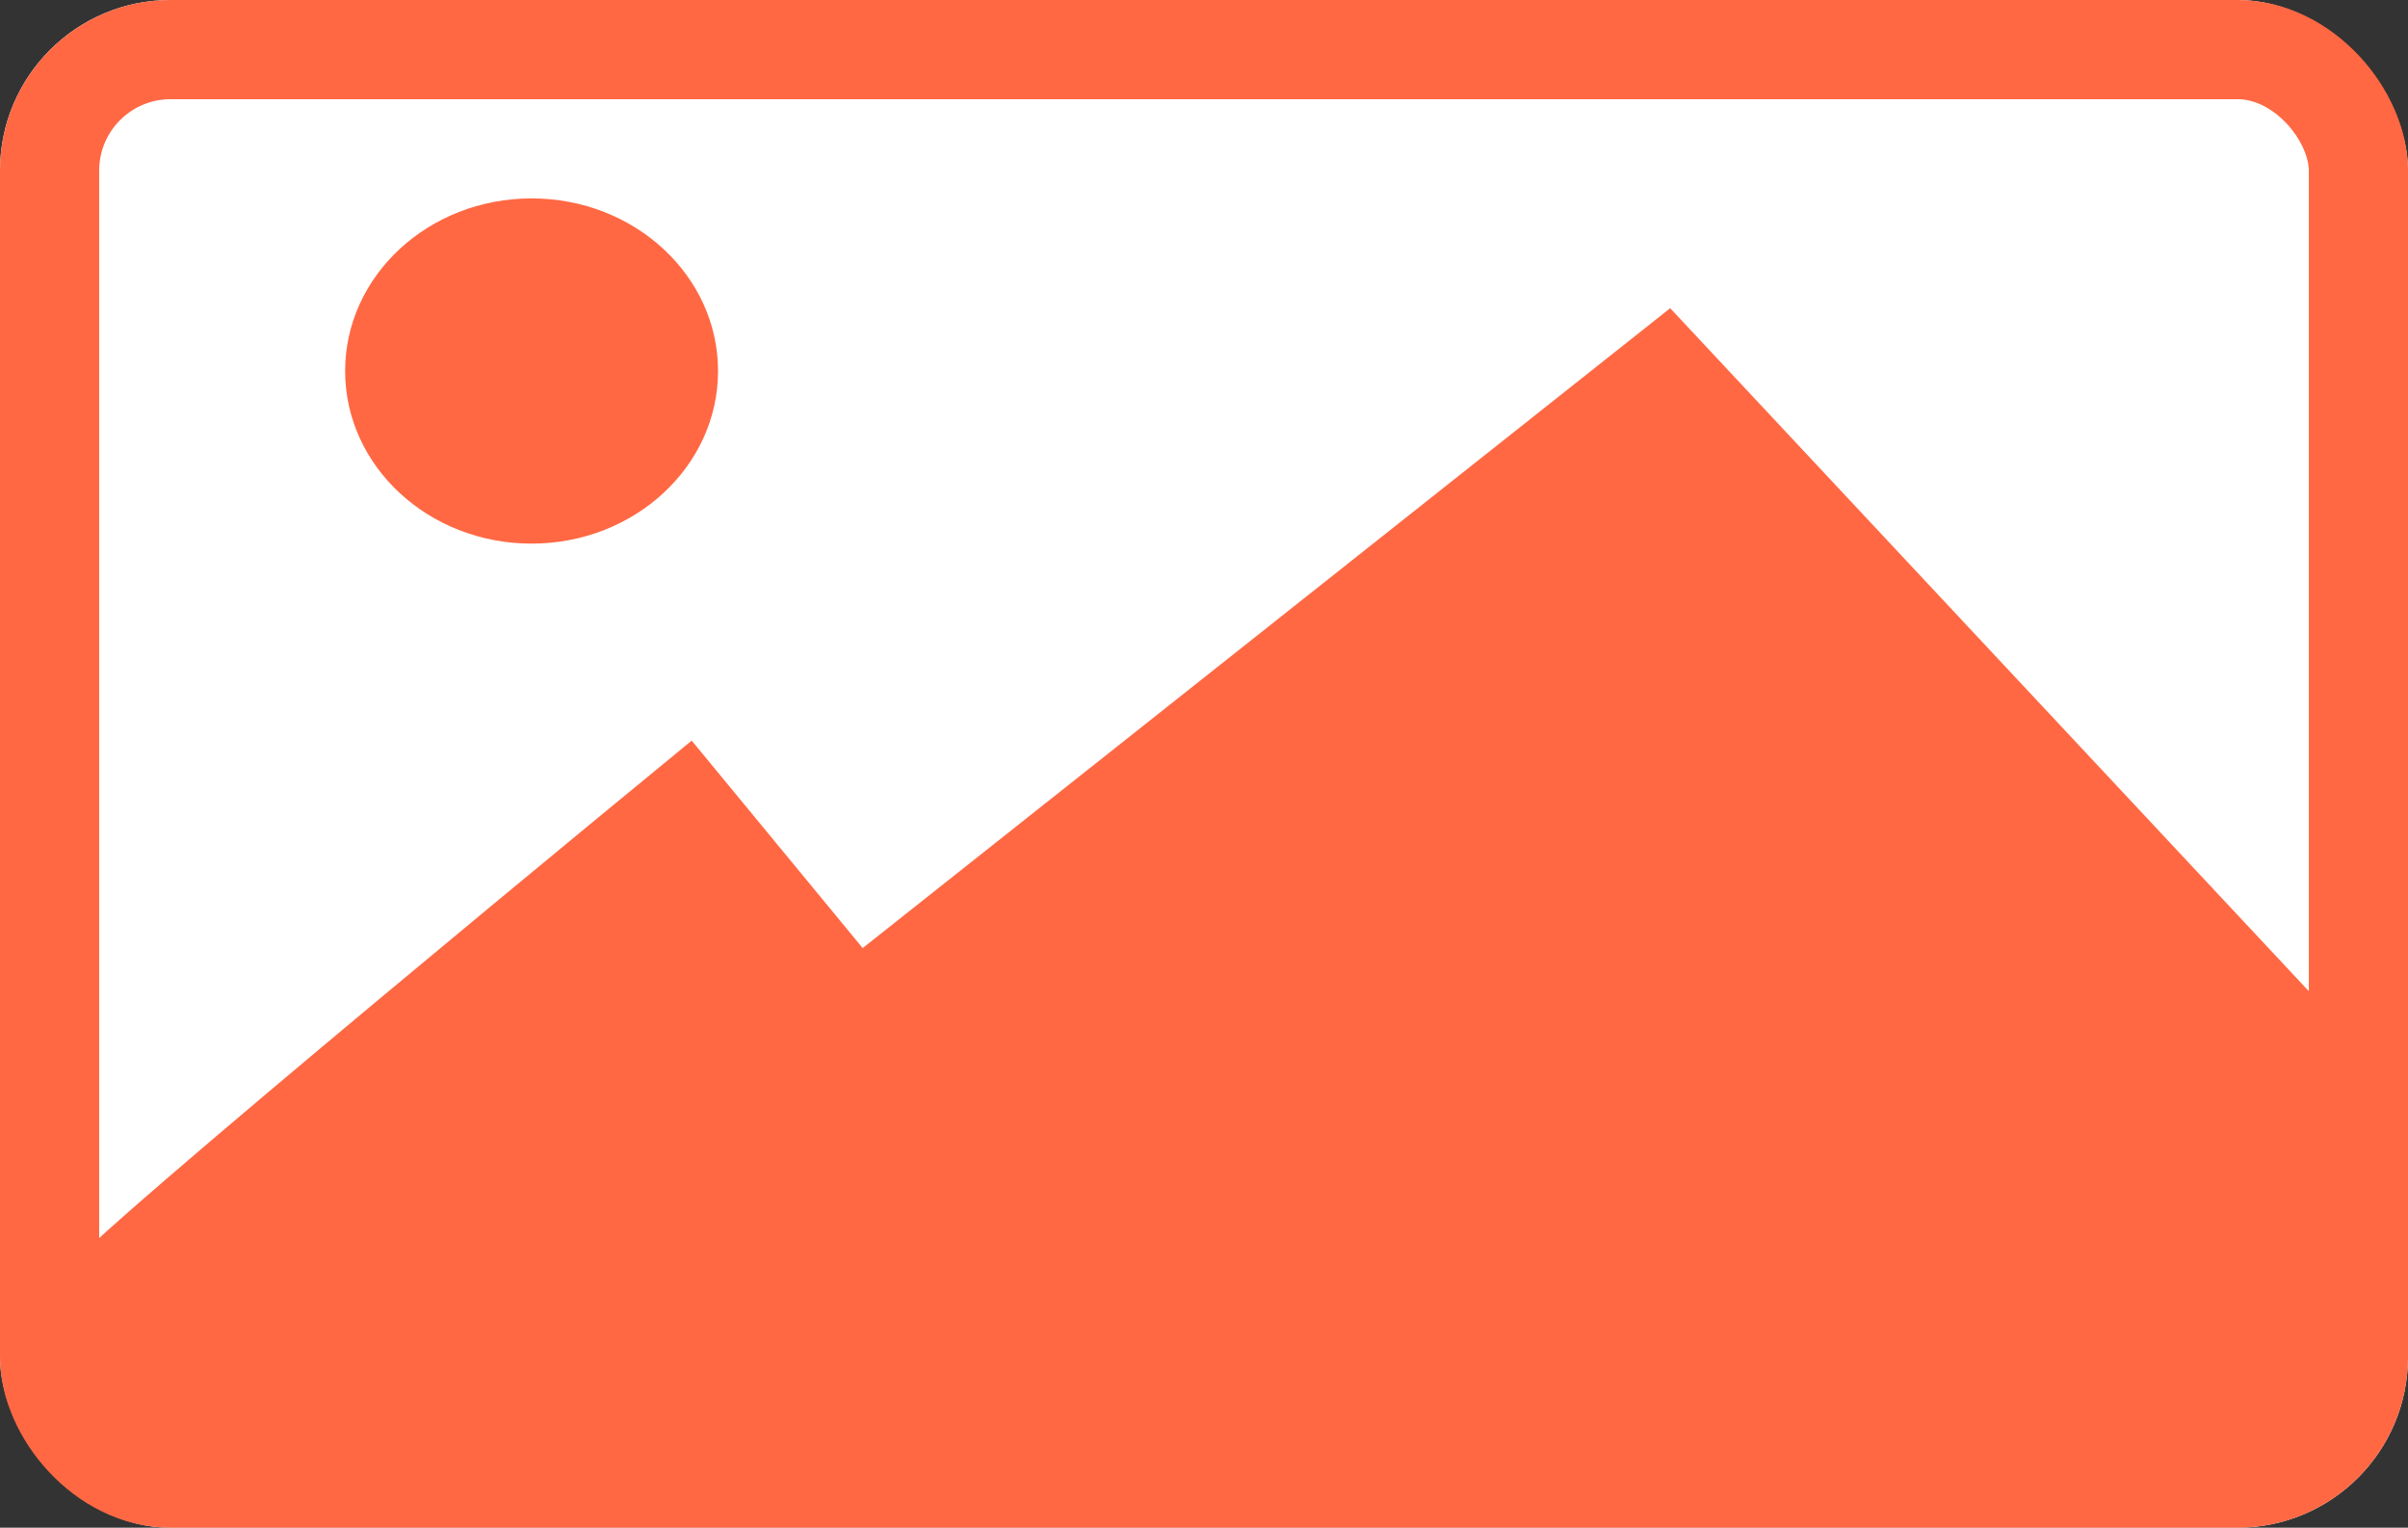
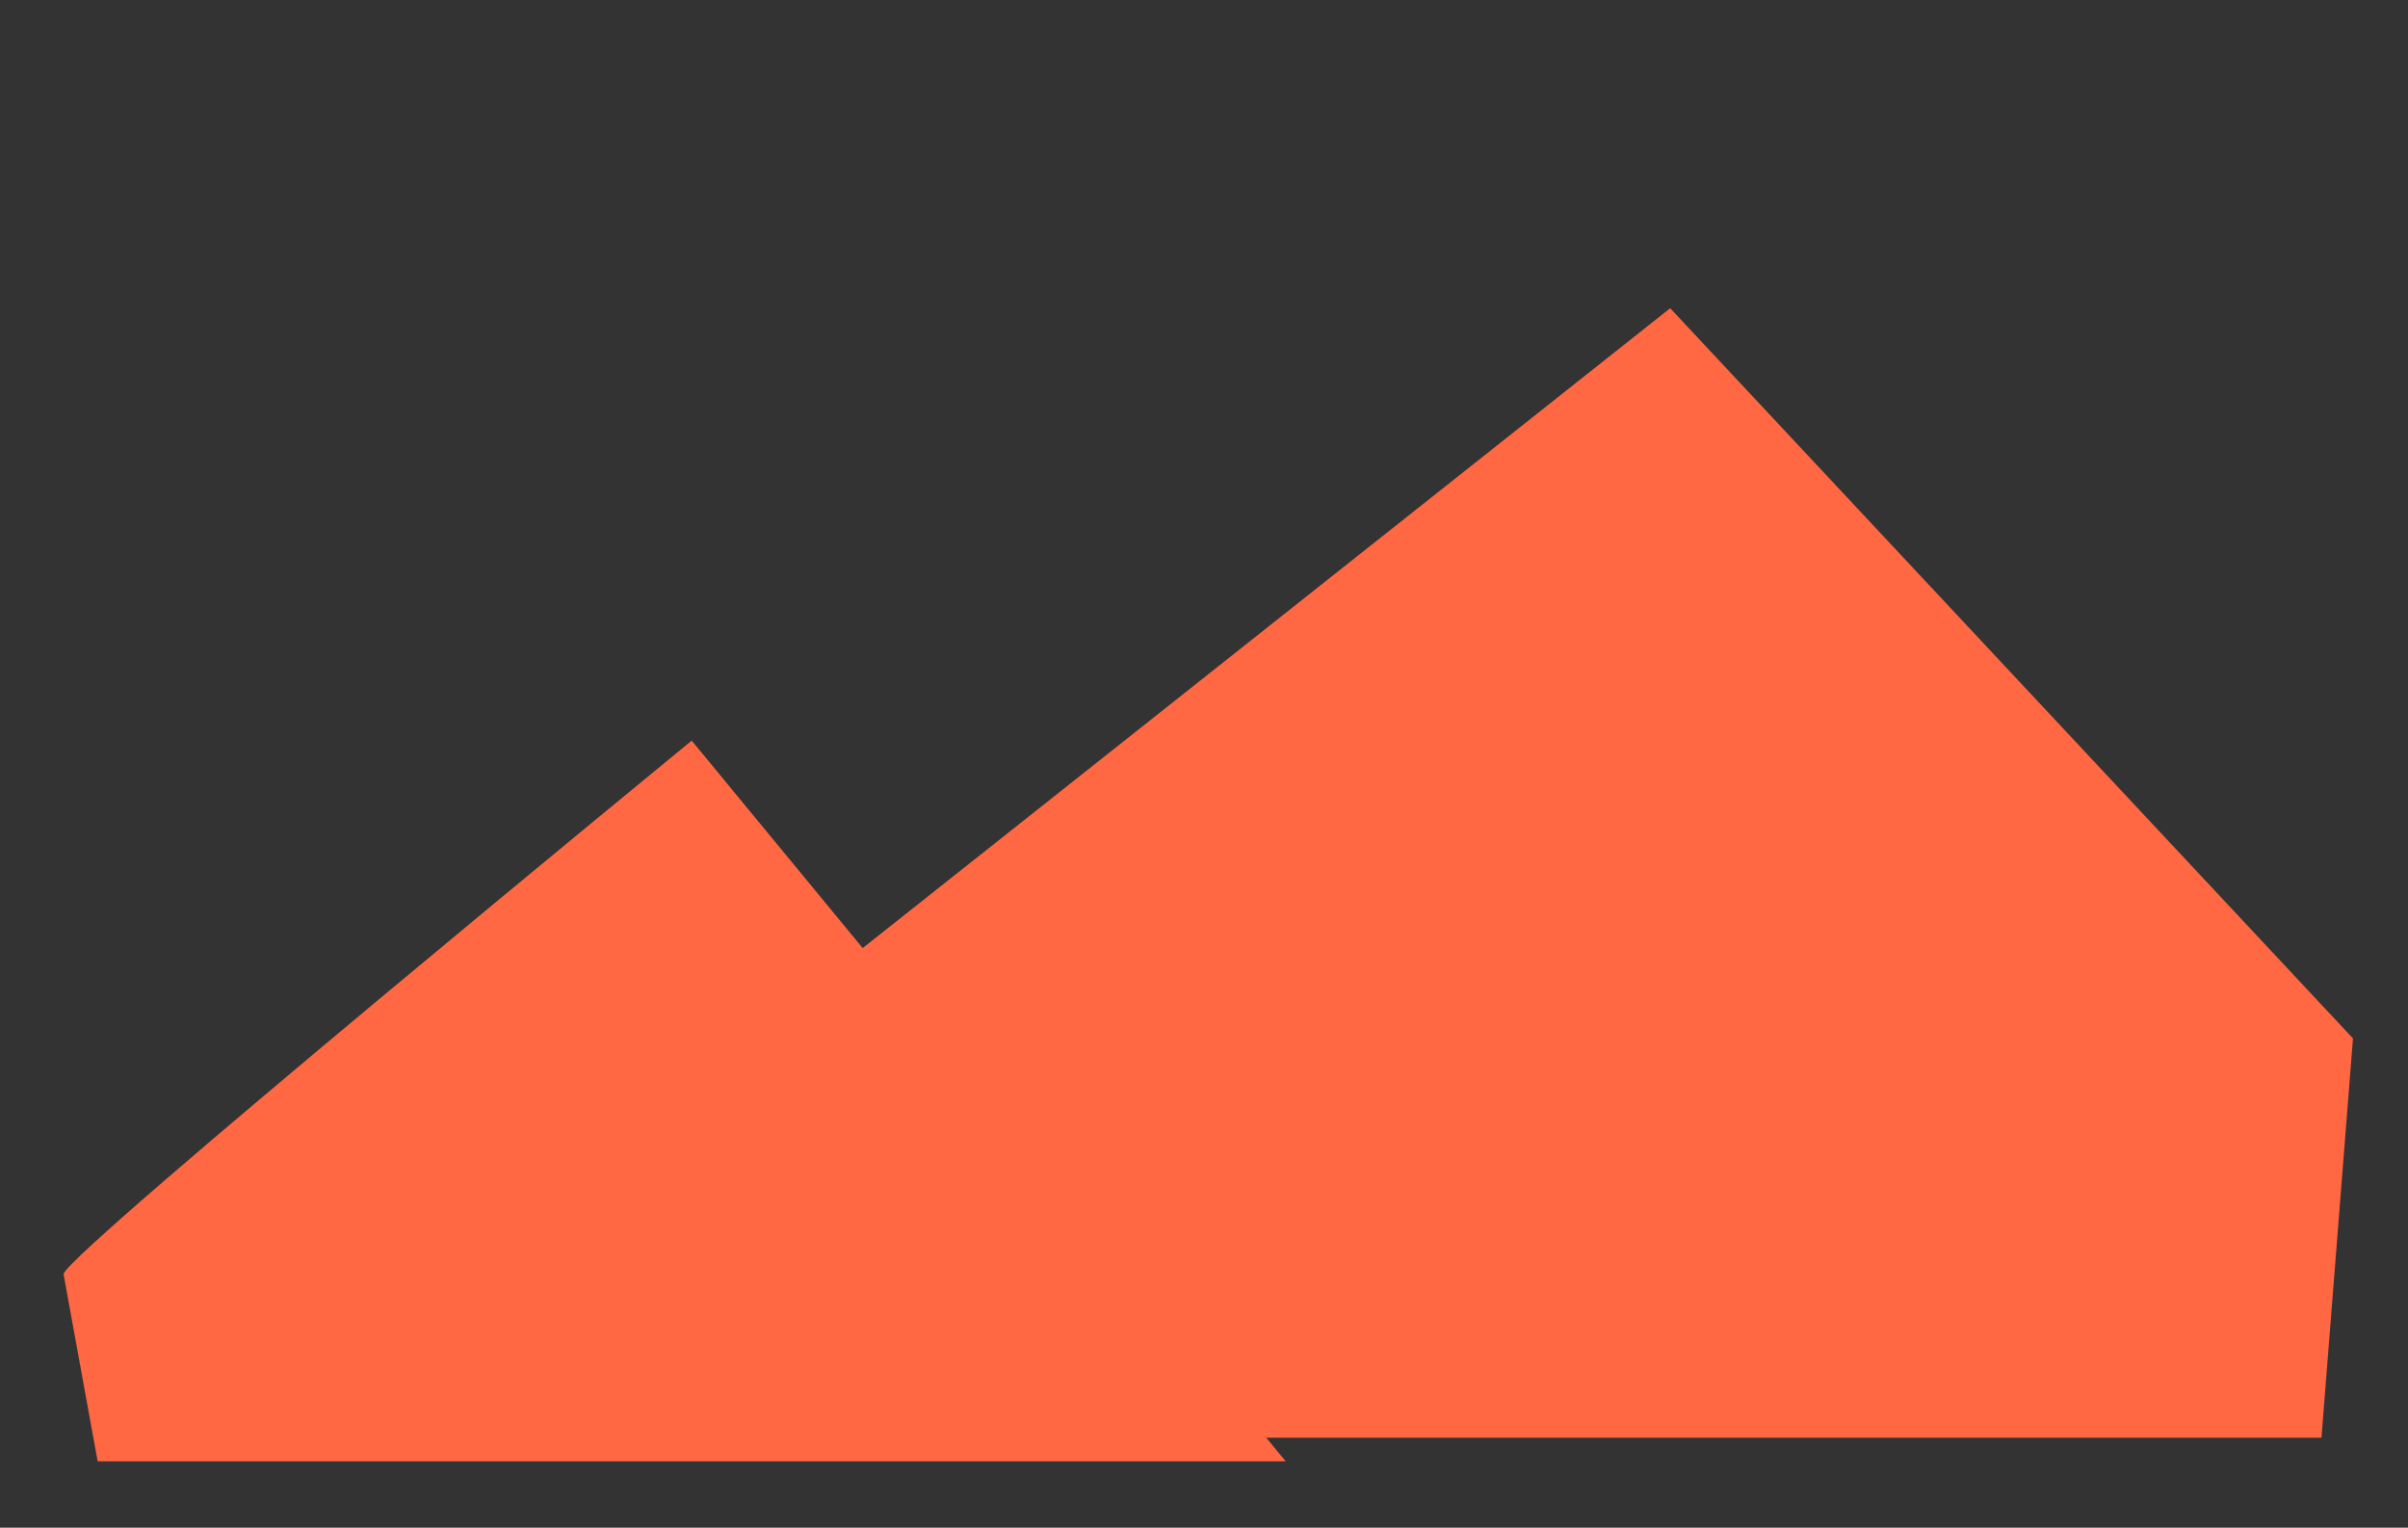
<svg xmlns="http://www.w3.org/2000/svg" width="607" height="385" viewBox="0 0 607 385">
  <rect x="0" y="0" width="607" height="385" fill="#333333" stroke="none" />
  <g id="matbaa-is-ilanlari" transform="translate(-237 -346)">
    <g id="Rectangle_1" data-name="Rectangle 1" transform="translate(237 346)" fill="#fff" stroke="#ff6843" stroke-width="25">
-       <rect width="607" height="385" rx="43" stroke="none" />
-       <rect x="12.5" y="12.5" width="582" height="360" rx="30.5" fill="none" />
-     </g>
+       </g>
    <path id="Path_1" data-name="Path 1" d="M253.012,590.522c1.721-6.055,158.347-134.413,158.347-134.413L561.1,637.748H261.617Z" transform="translate(0 76.536)" fill="#ff6843" />
    <path id="Path_2" data-name="Path 2" d="M454.123,585.2,658.015,423.672,830.132,607.7l-7.944,100.622H488.547Z" fill="#ff6843" />
-     <ellipse id="Ellipse_1" data-name="Ellipse 1" cx="47" cy="43.5" rx="47" ry="43.5" transform="translate(324 396)" fill="#ff6843" />
  </g>
</svg>